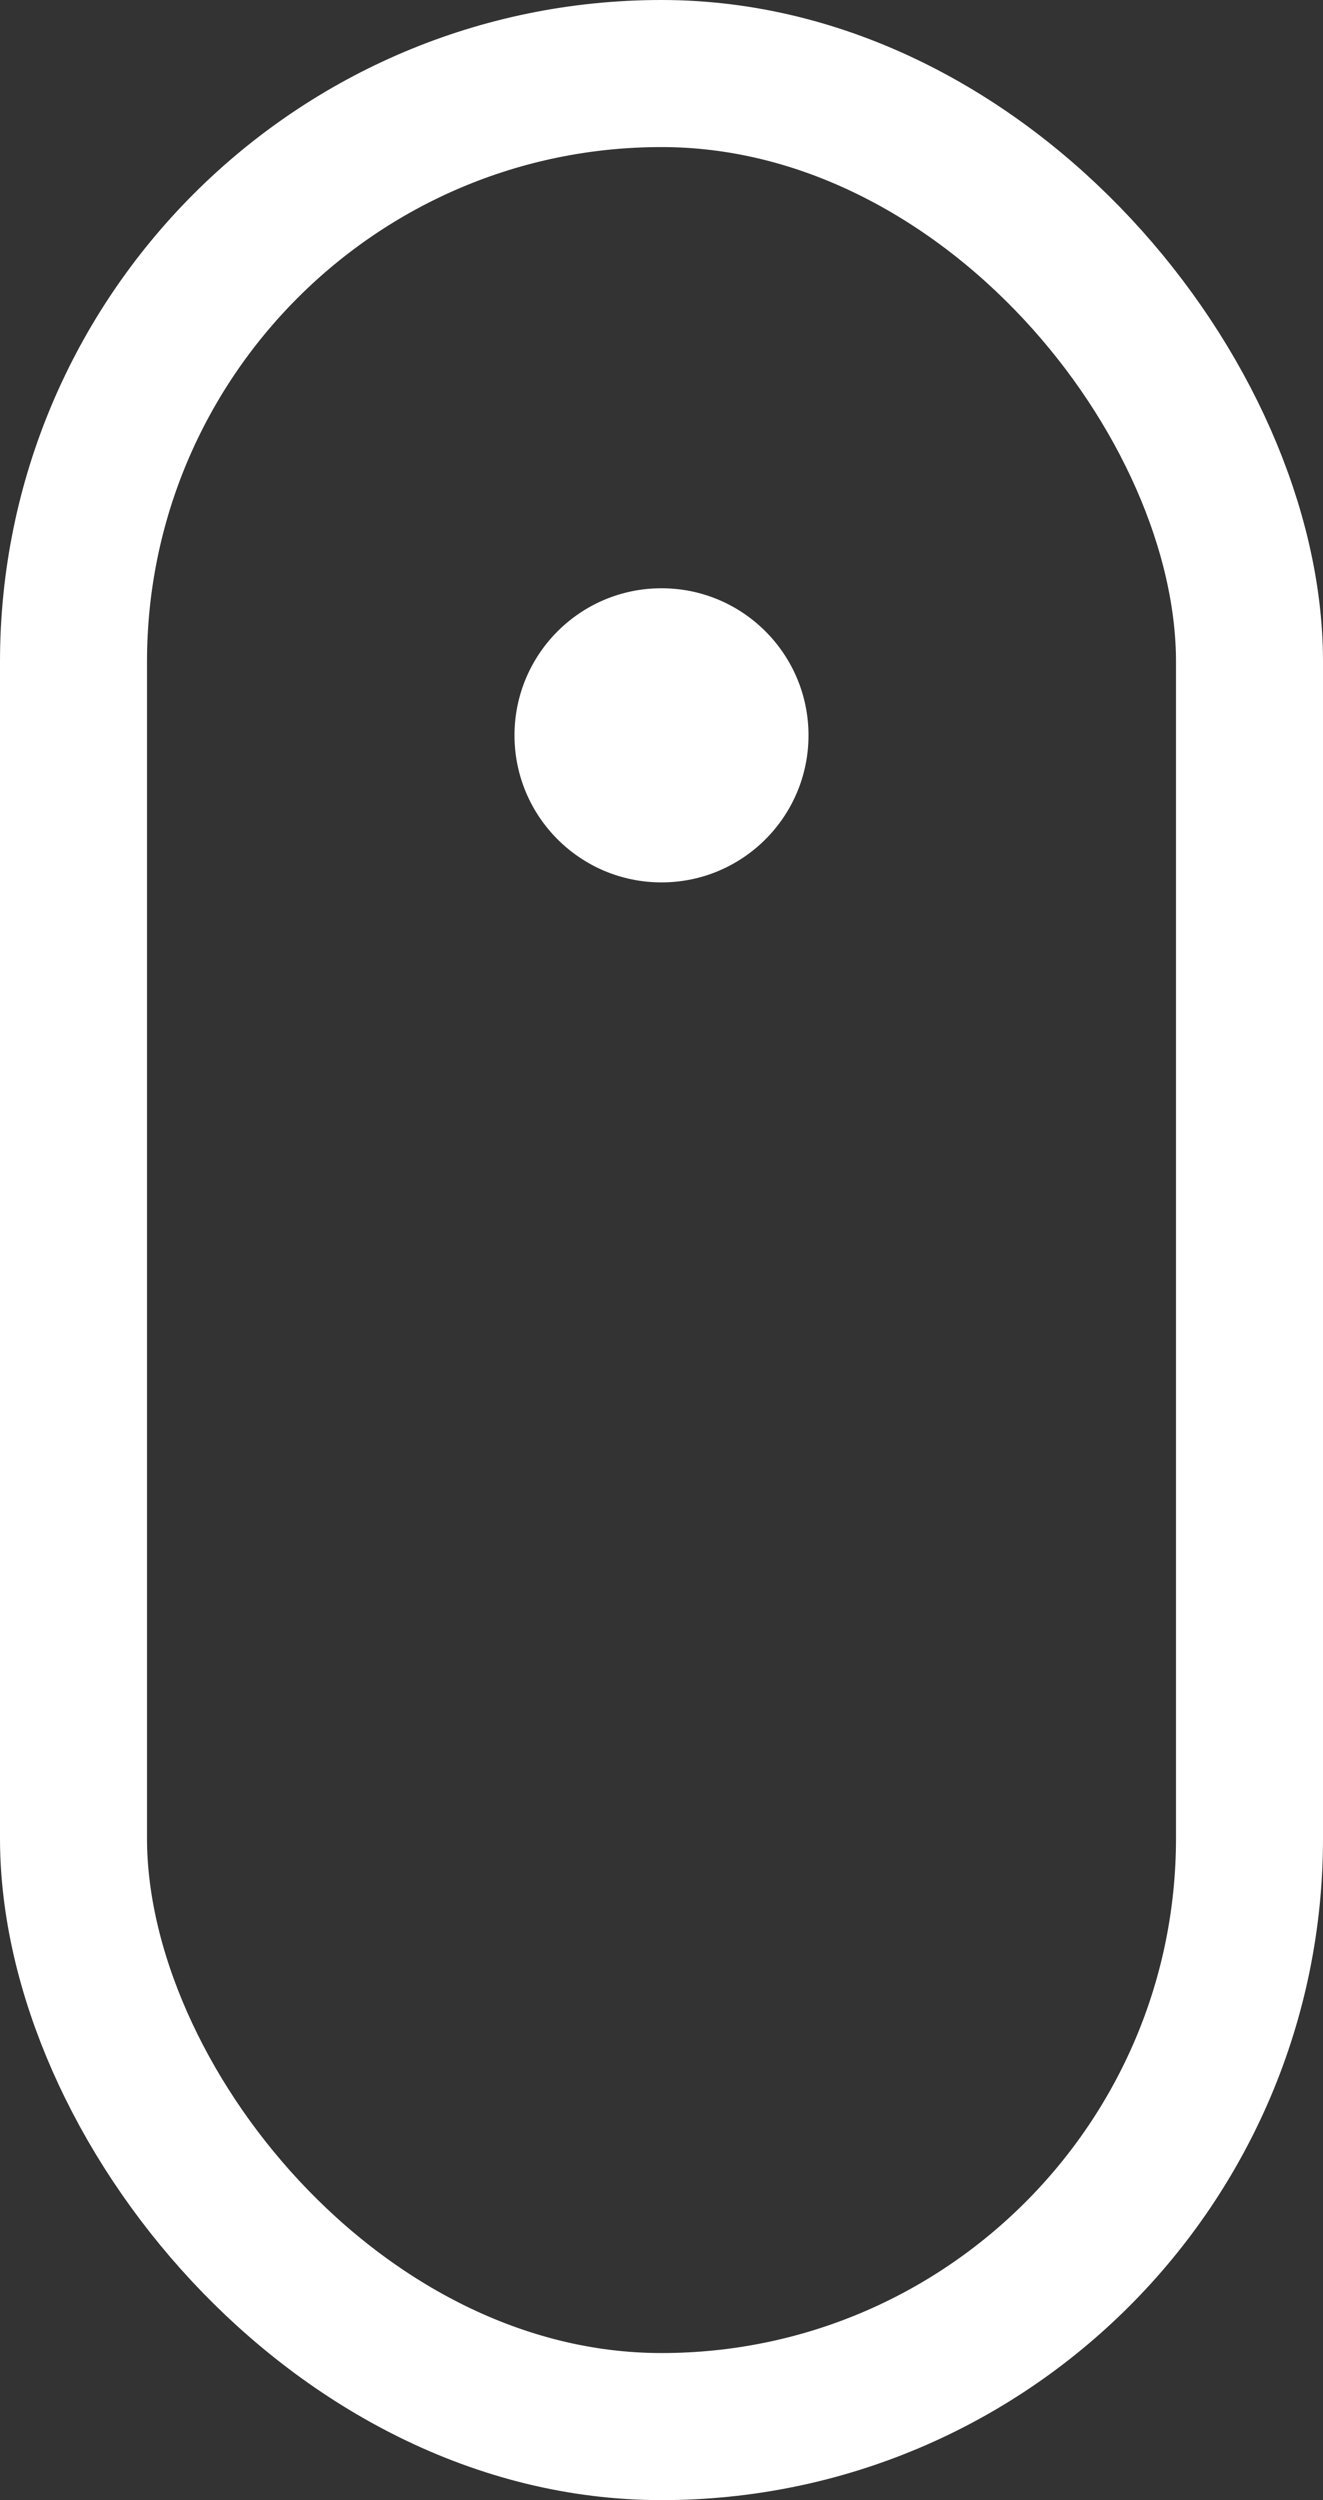
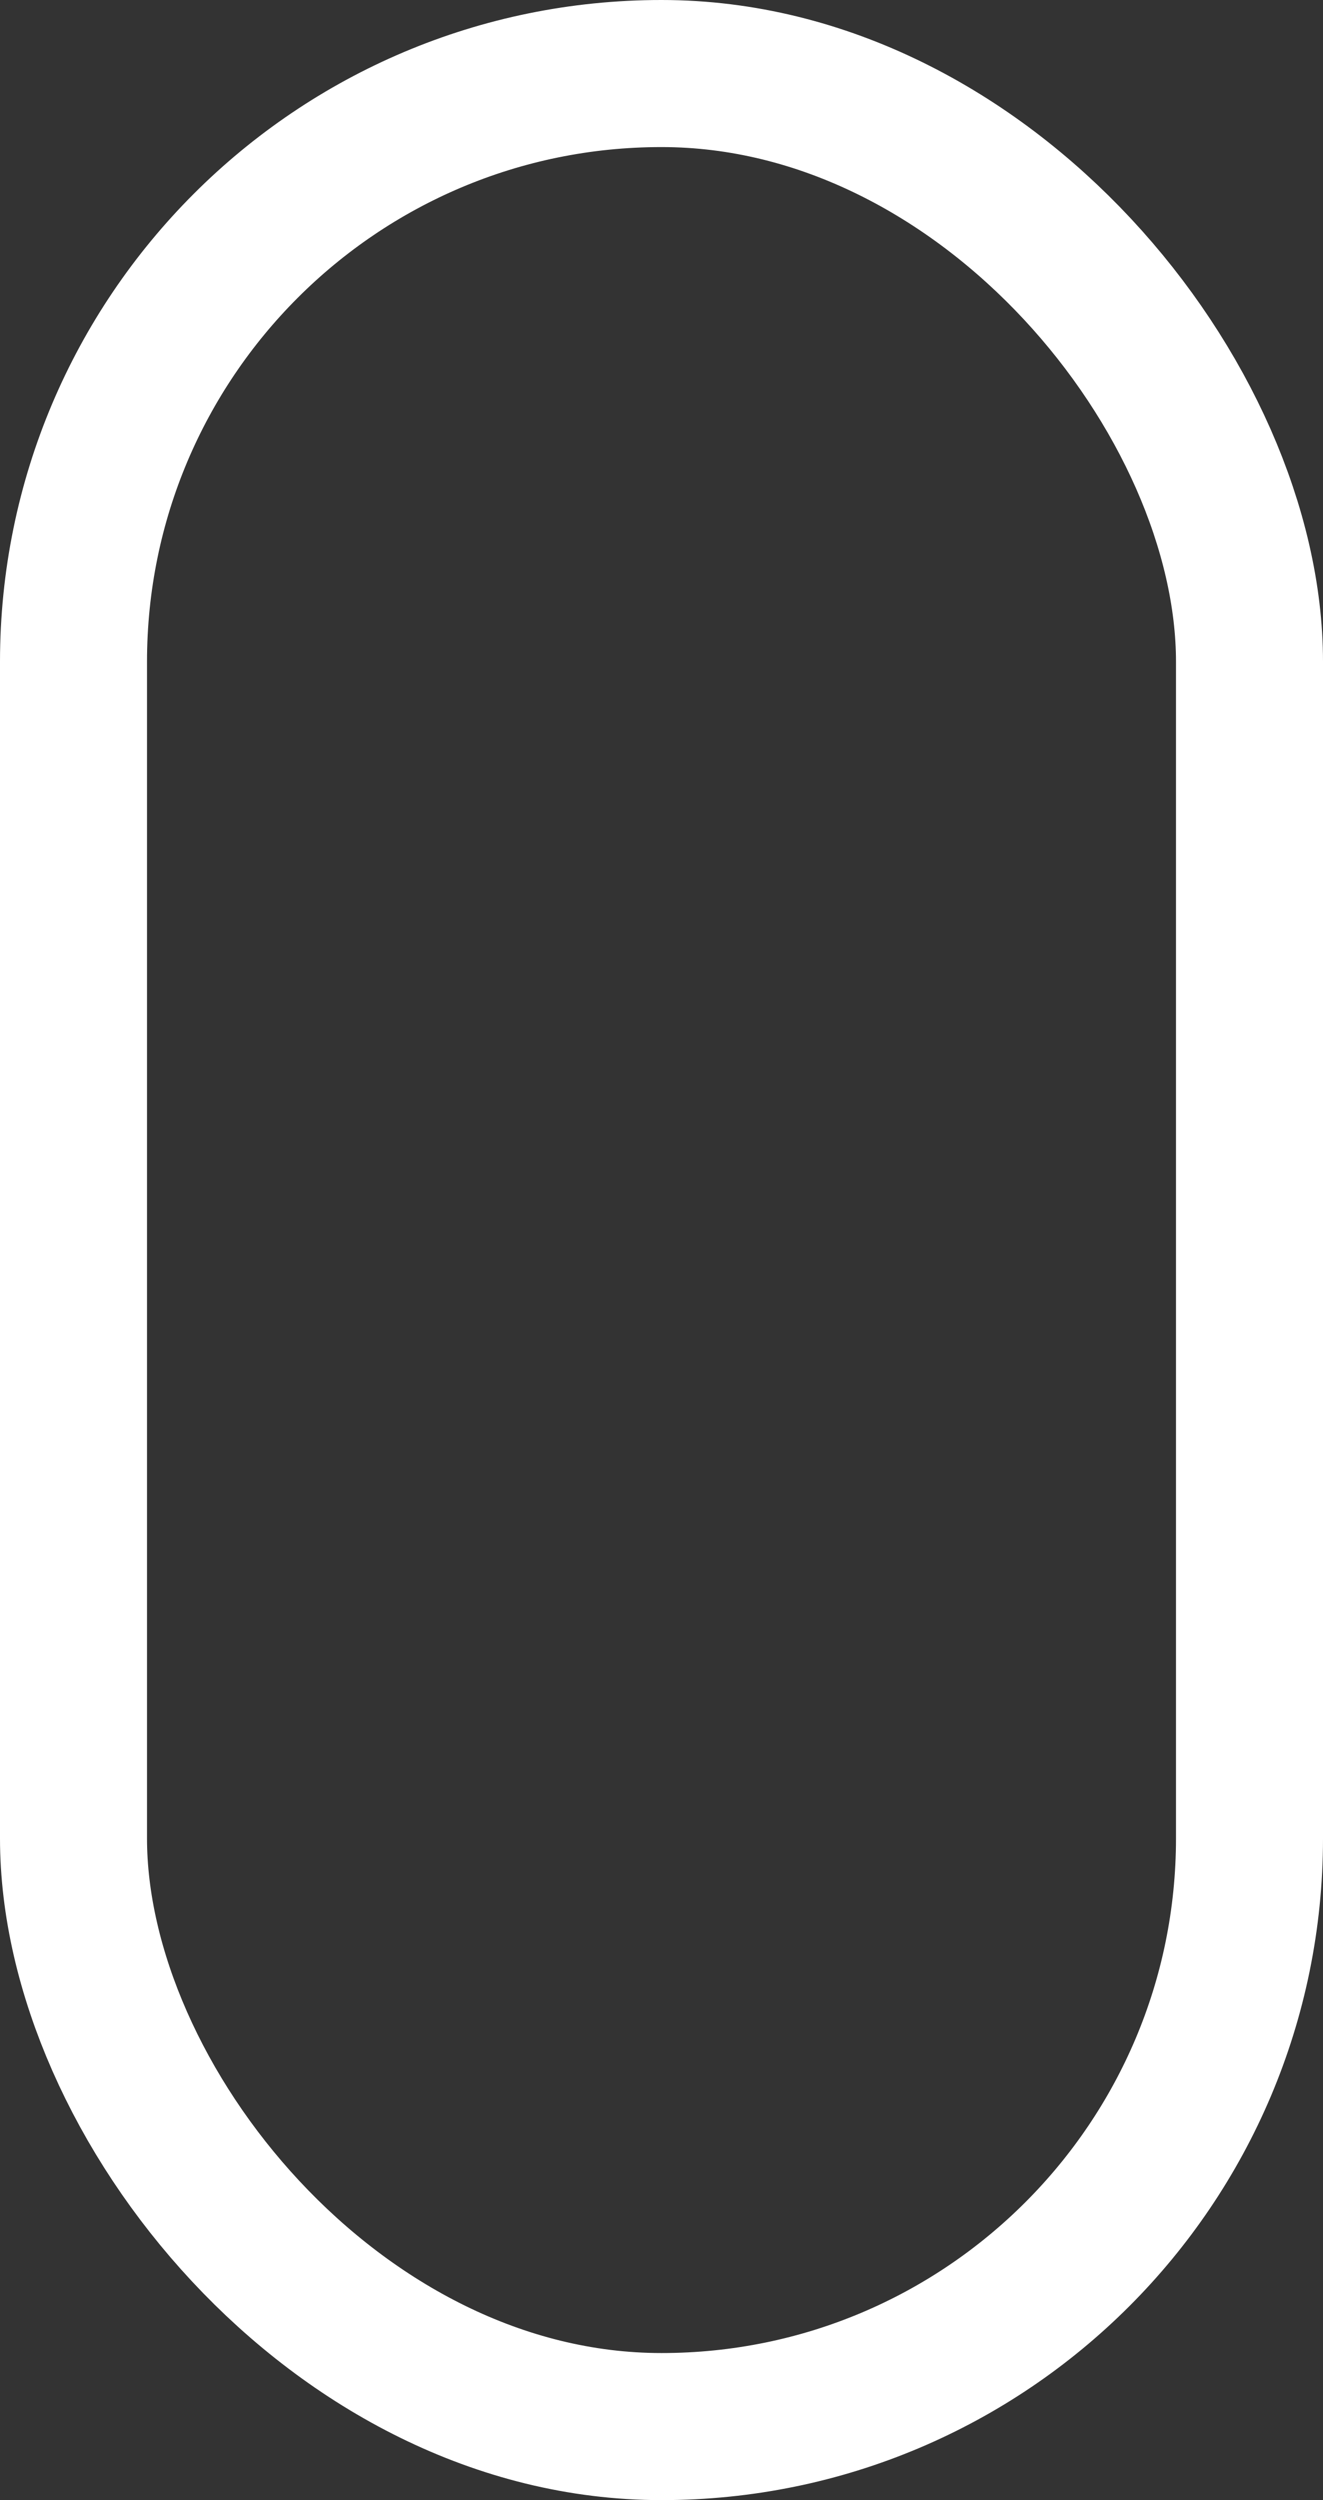
<svg xmlns="http://www.w3.org/2000/svg" width="18" height="34" viewBox="0 0 18 34">
  <rect x="0" y="0" width="18" height="34" fill="#333333" stroke="none" />
  <g id="scroll-mouse" transform="translate(-674 -688)">
    <g id="Retângulo_280" data-name="Retângulo 280" transform="translate(674 688)" fill="none" stroke="#fff" stroke-width="2">
-       <rect width="18" height="34" rx="9" stroke="none" />
      <rect x="1" y="1" width="16" height="32" rx="8" fill="none" />
    </g>
-     <circle id="Elipse_6" data-name="Elipse 6" cx="2" cy="2" r="2" transform="translate(681 696)" fill="#fff" />
  </g>
</svg>